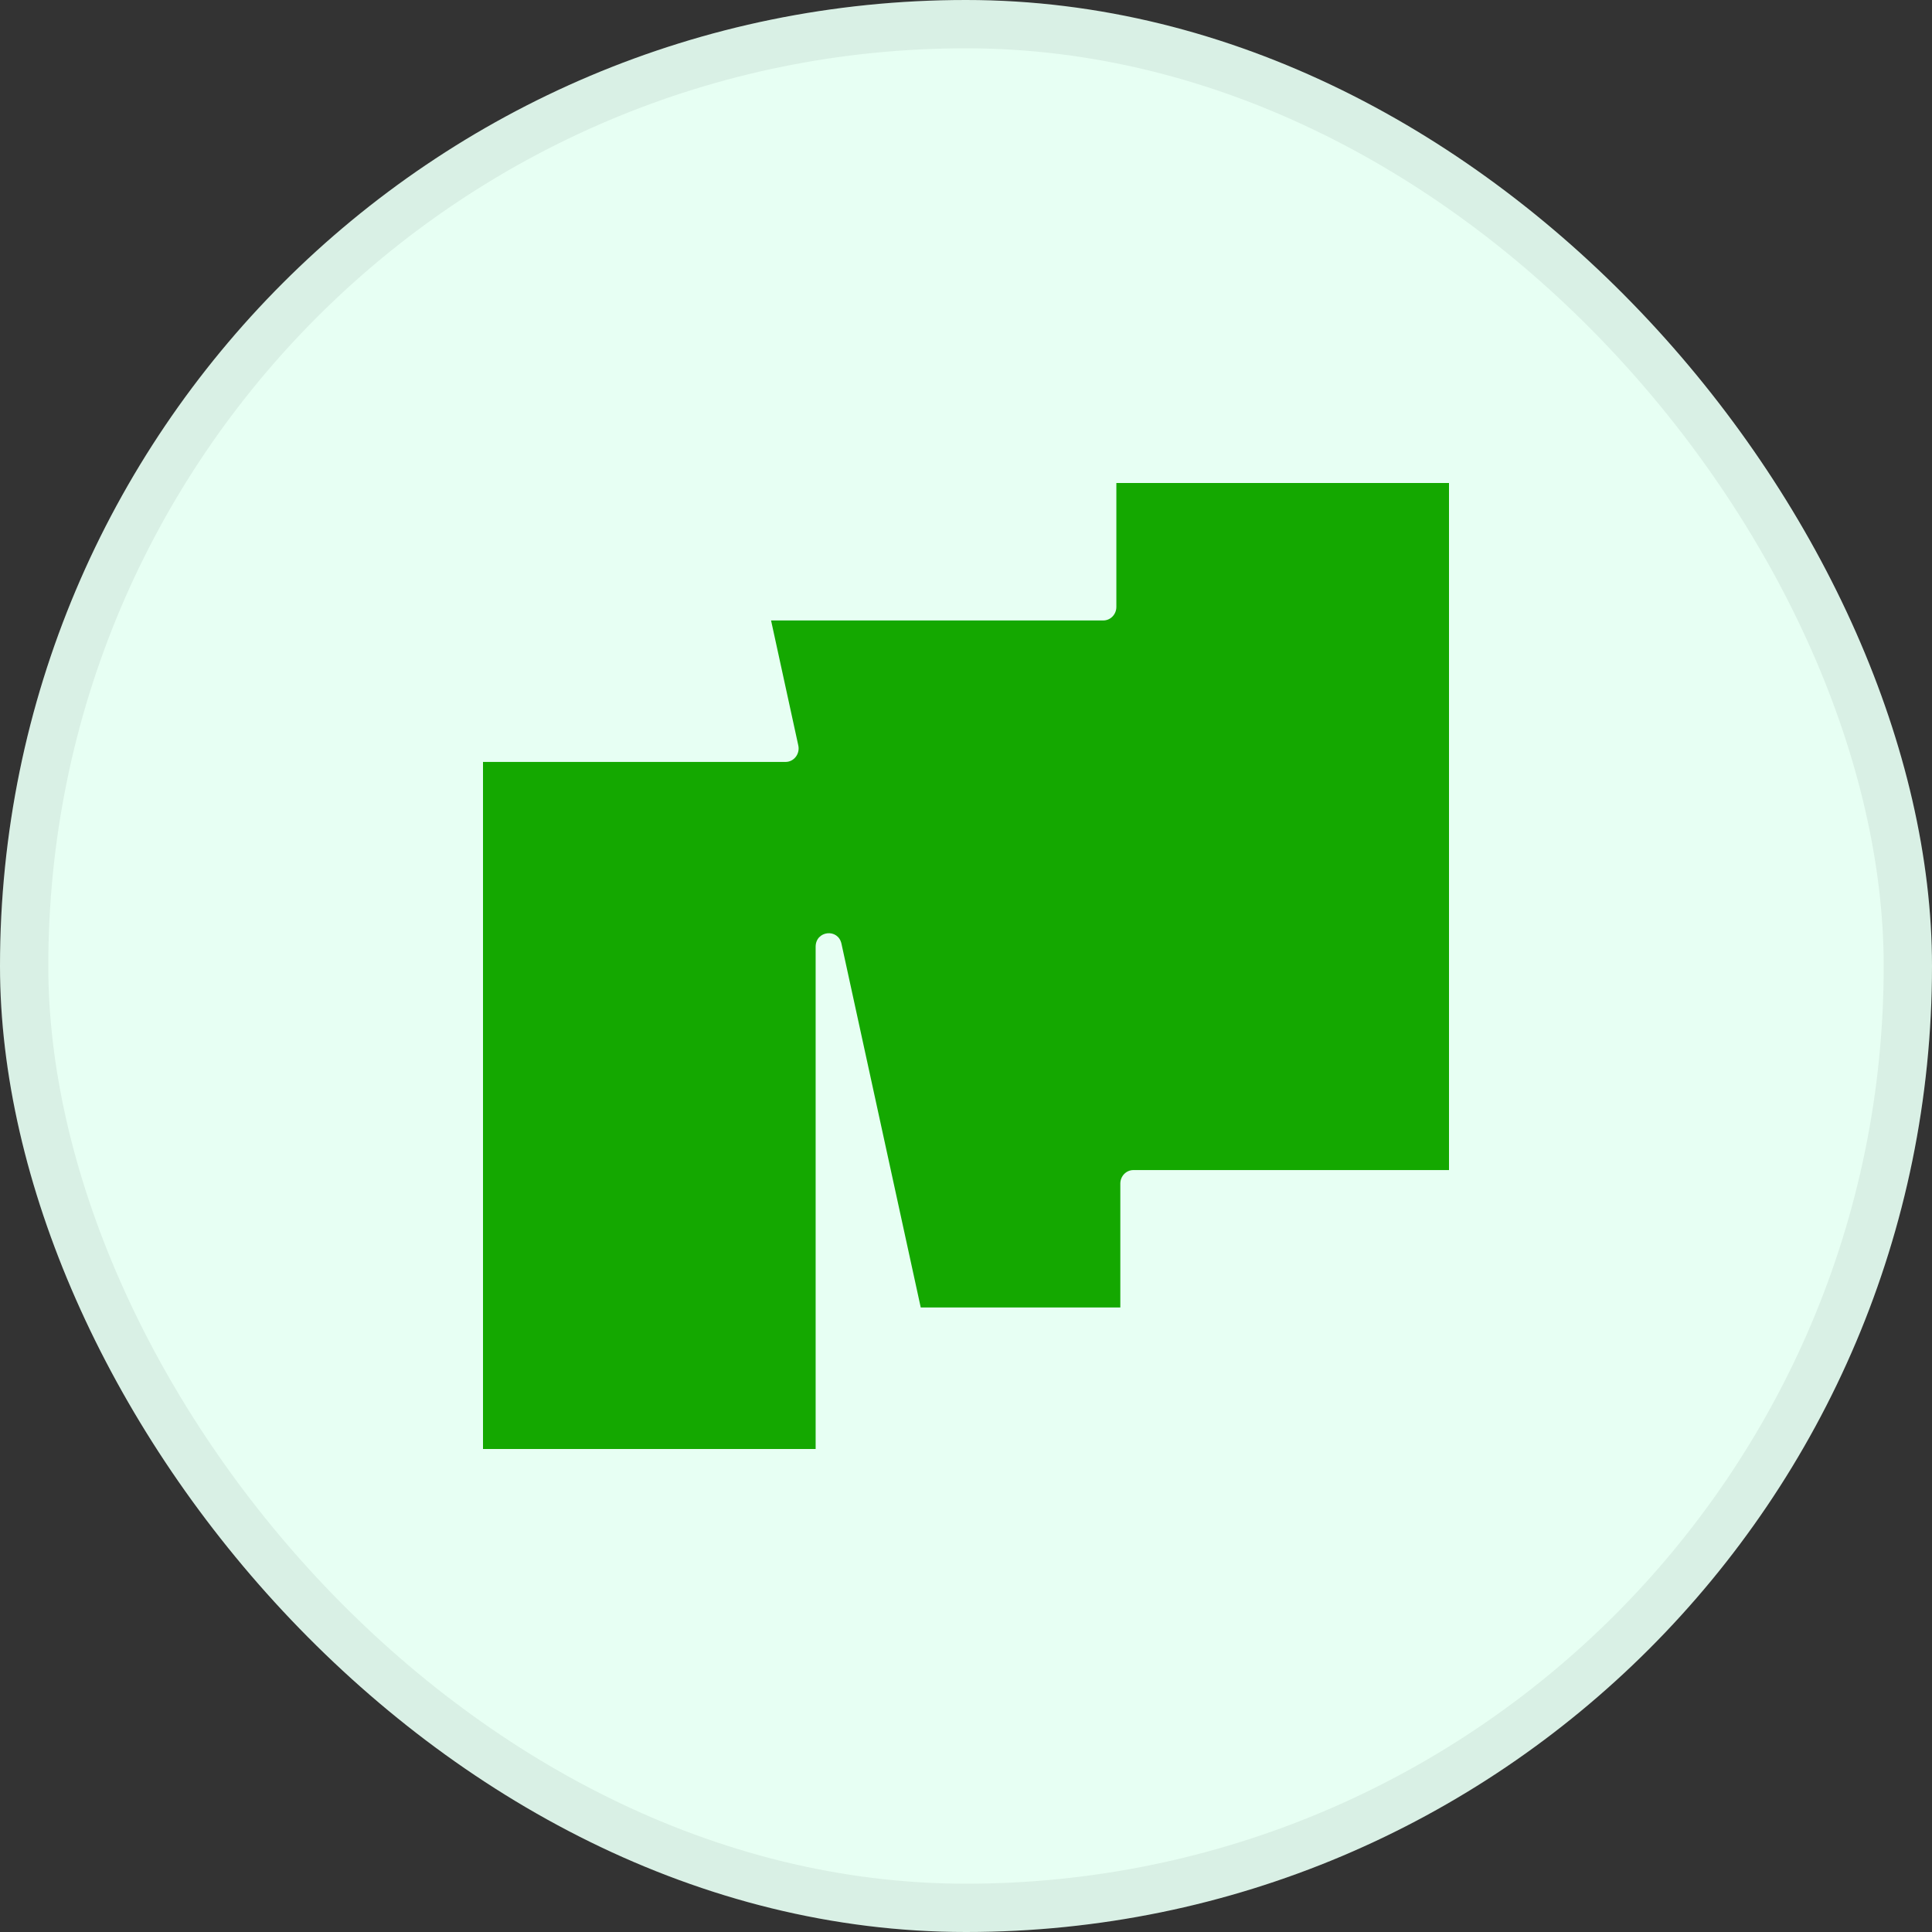
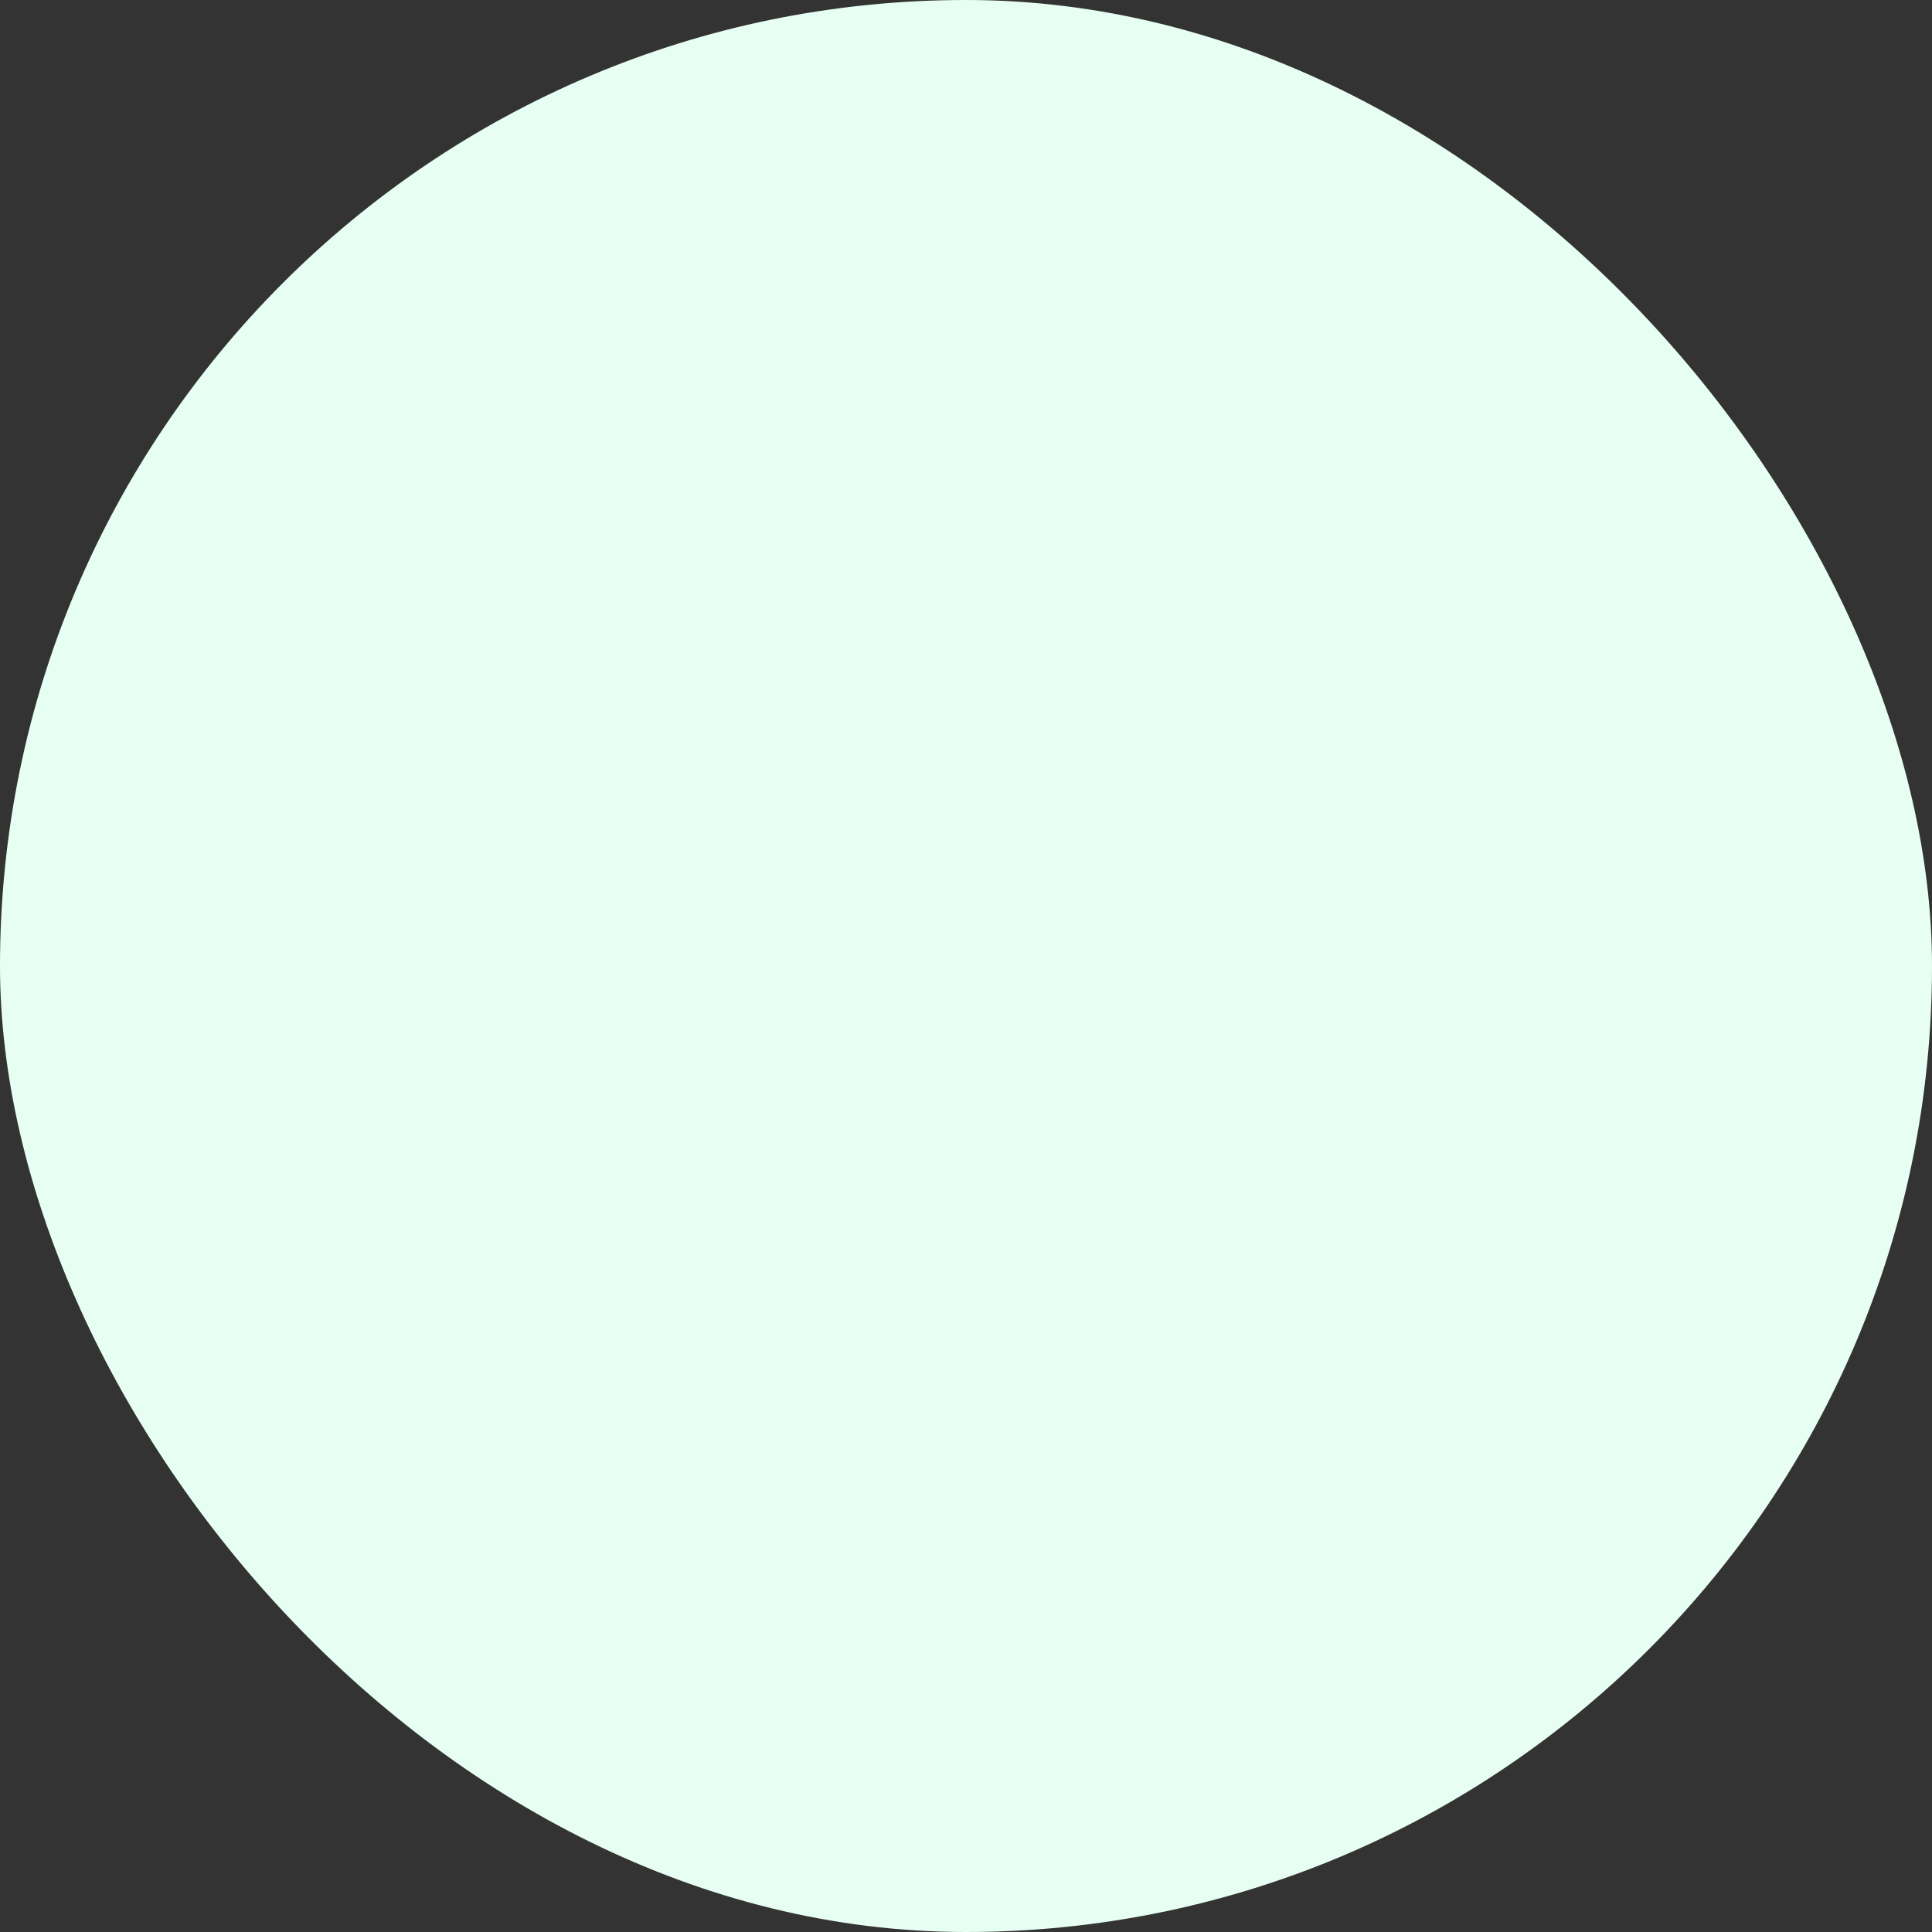
<svg xmlns="http://www.w3.org/2000/svg" width="100%" height="100%" viewBox="0 0 40 40" fill="none">
  <rect x="0" y="0" width="40" height="40" fill="#333333" stroke="none" />
  <rect width="40" height="40" rx="20" fill="#E7FFF3" />
-   <rect x="0.5" y="0.5" width="39" height="39" rx="19.5" stroke="black" stroke-opacity="0.06" />
-   <path fill-rule="evenodd" clip-rule="evenodd" d="M10 30H16.887V19.601C16.887 19.267 17.352 19.214 17.422 19.54L19.063 27.07H23.195V24.505C23.195 24.35 23.317 24.225 23.466 24.225H30V10H23.113V12.566C23.113 12.72 22.992 12.846 22.842 12.846H15.964L16.528 15.434C16.566 15.609 16.437 15.775 16.264 15.775H10V30Z" fill="#14A800" />
</svg>